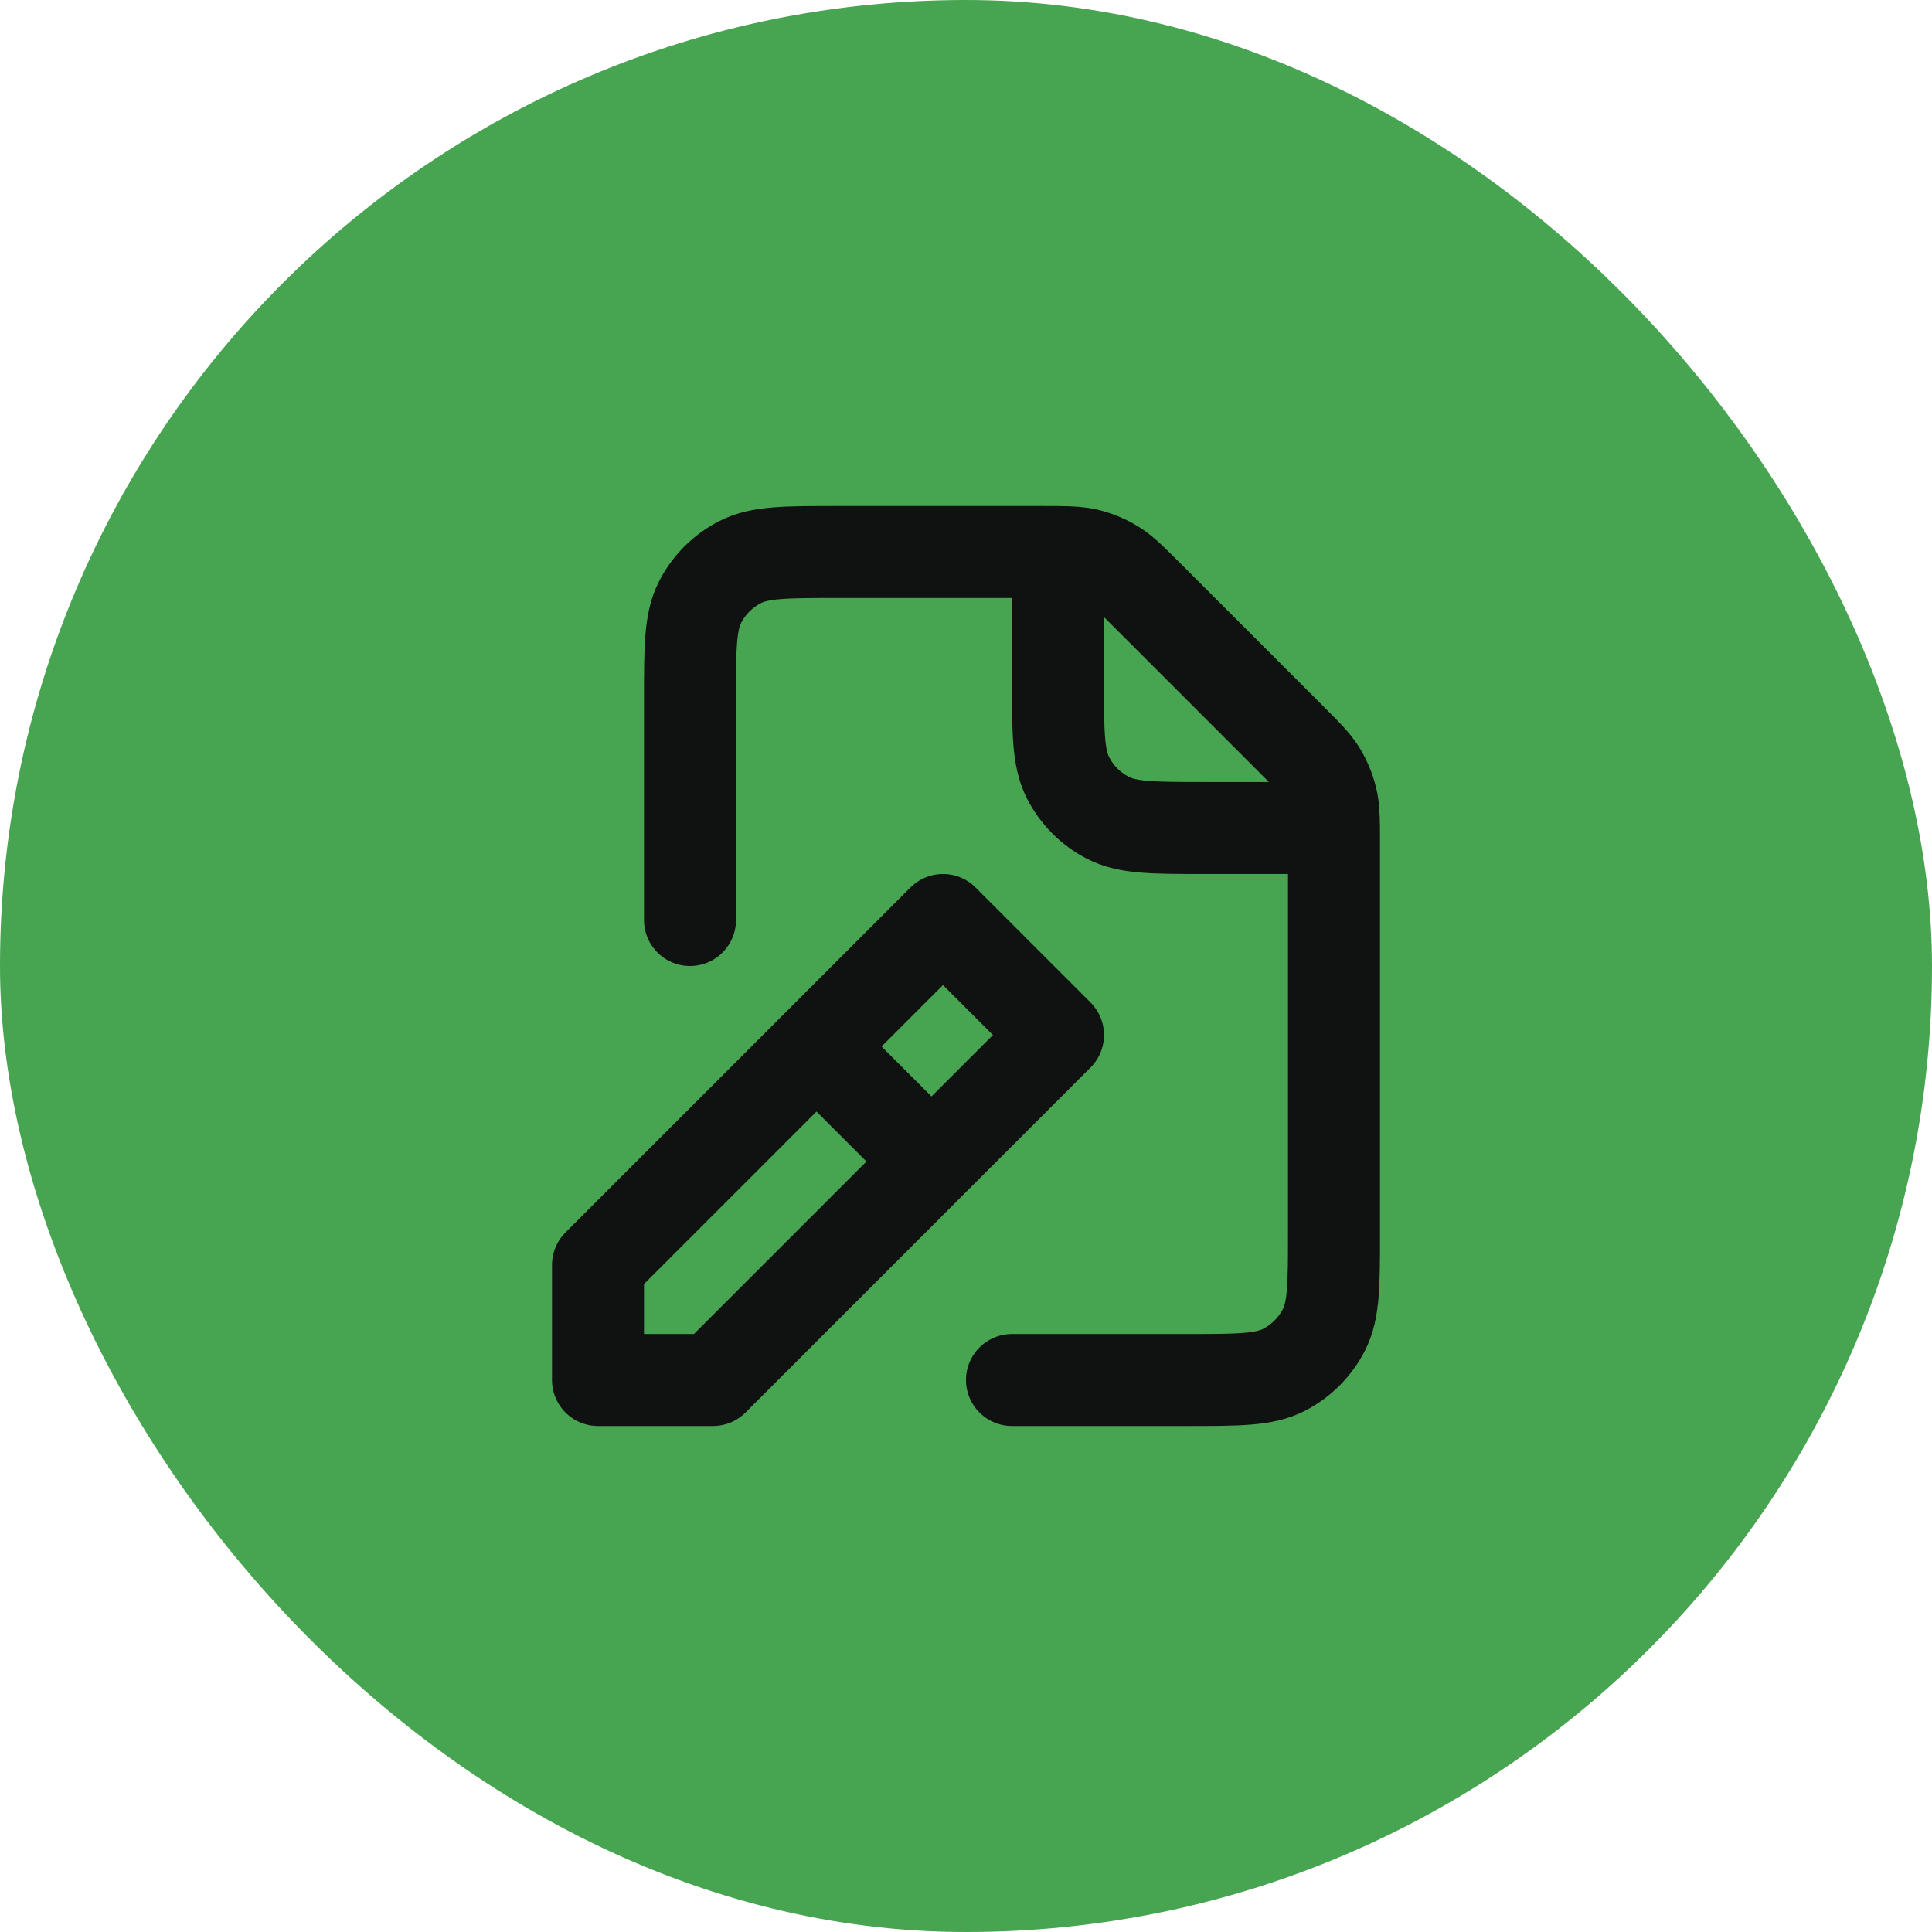
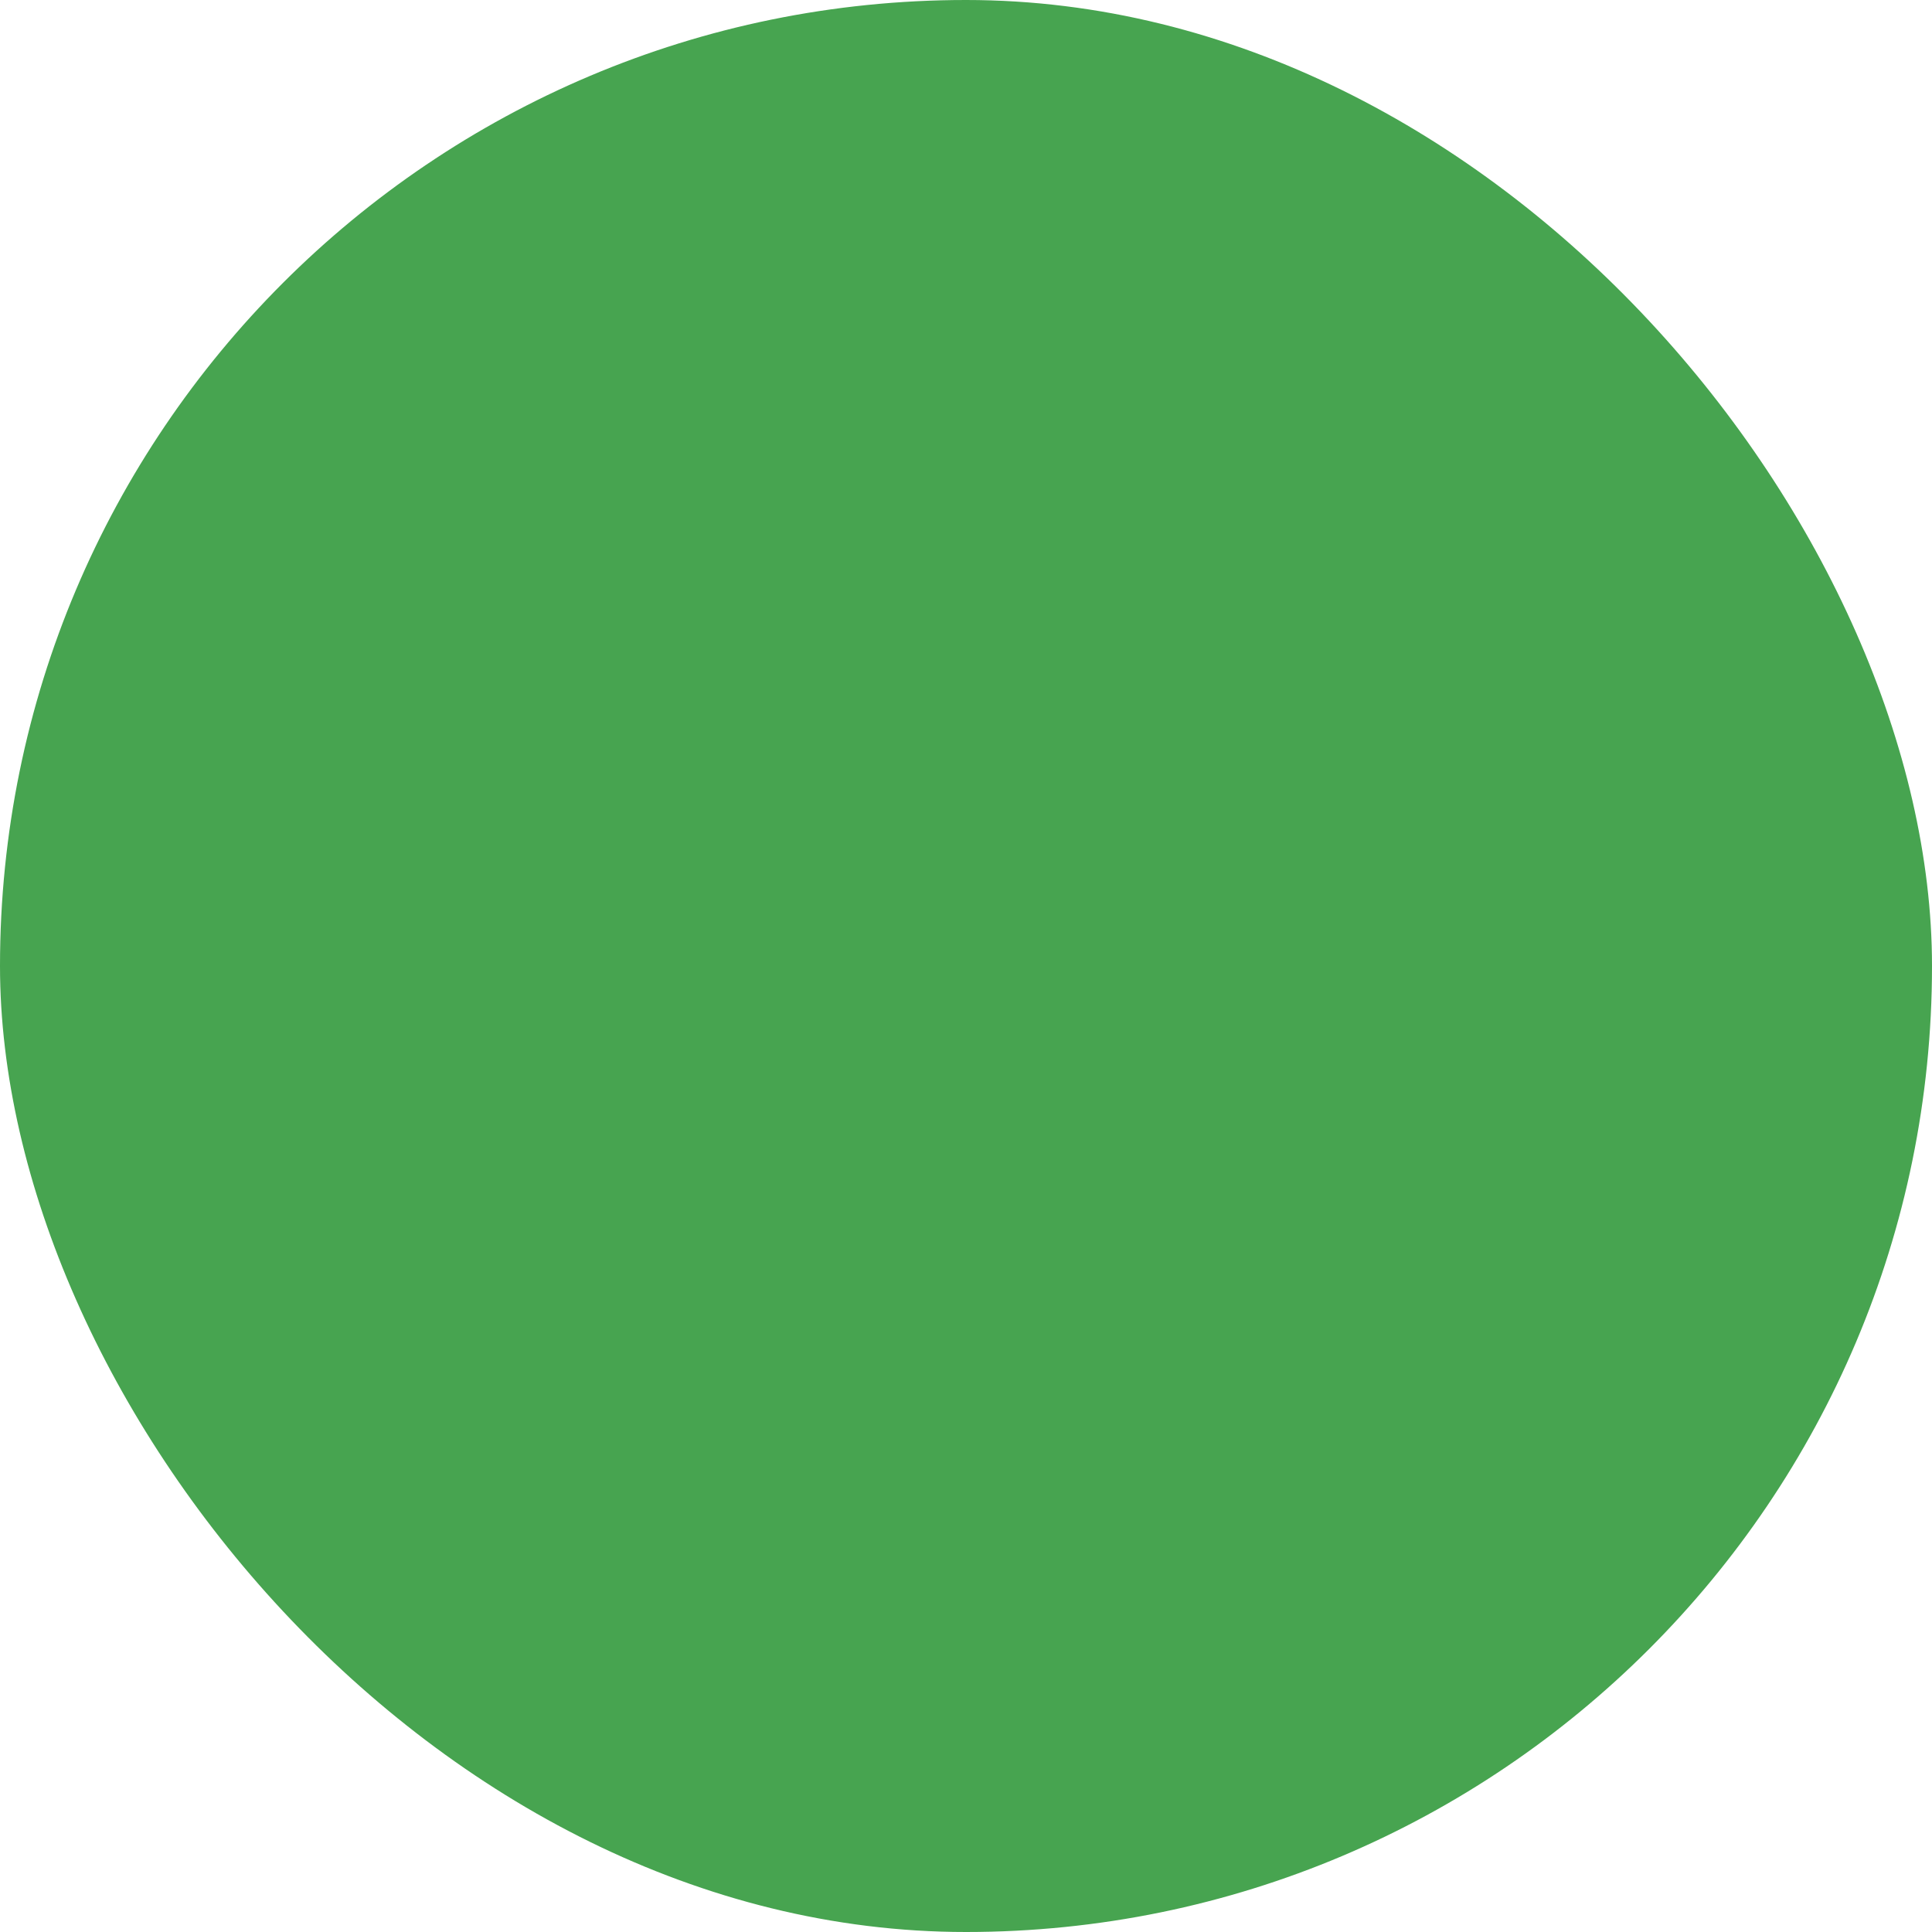
<svg xmlns="http://www.w3.org/2000/svg" width="42" height="42" viewBox="0 0 42 42" fill="none">
  <rect width="42" height="42" rx="21" fill="#47A450" />
  <g clip-path="url(#clip0_53_1467)">
    <g clip-path="url(#clip1_53_1467)">
-       <path d="M15 20V15.2C15 14.08 15 13.52 15.218 13.092C15.41 12.716 15.716 12.41 16.092 12.218C16.52 12 17.08 12 18.2 12H22.675C22.797 12 22.904 12 23 12.001M23 12.001C23.286 12.004 23.466 12.014 23.639 12.055C23.843 12.104 24.038 12.185 24.217 12.295C24.419 12.419 24.592 12.592 24.938 12.938L28.063 16.063C28.409 16.409 28.581 16.581 28.705 16.783C28.814 16.962 28.895 17.157 28.944 17.361C28.986 17.534 28.996 17.715 28.999 18M23 12.001V14.8C23 15.92 23 16.48 23.218 16.908C23.41 17.284 23.715 17.59 24.092 17.782C24.519 18 25.079 18 26.197 18H28.999M28.999 18C29 18.096 29 18.203 29 18.326V26.804C29 27.922 29 28.48 28.782 28.908C28.59 29.284 28.284 29.59 27.908 29.782C27.48 30 26.921 30 25.803 30H22M28.999 18H29M18 23L20 25M13 30V27.5L20.5 20L23 22.5L15.5 30H13Z" stroke="#101111" stroke-width="2" stroke-linecap="round" stroke-linejoin="round" />
+       <path d="M15 20V15.2C15 14.08 15 13.52 15.218 13.092C15.41 12.716 15.716 12.41 16.092 12.218C16.52 12 17.08 12 18.2 12H22.675C22.797 12 22.904 12 23 12.001M23 12.001C23.286 12.004 23.466 12.014 23.639 12.055C23.843 12.104 24.038 12.185 24.217 12.295C24.419 12.419 24.592 12.592 24.938 12.938L28.063 16.063C28.409 16.409 28.581 16.581 28.705 16.783C28.814 16.962 28.895 17.157 28.944 17.361C28.986 17.534 28.996 17.715 28.999 18M23 12.001V14.8C23 15.92 23 16.48 23.218 16.908C23.41 17.284 23.715 17.59 24.092 17.782C24.519 18 25.079 18 26.197 18H28.999C29 18.096 29 18.203 29 18.326V26.804C29 27.922 29 28.48 28.782 28.908C28.59 29.284 28.284 29.59 27.908 29.782C27.48 30 26.921 30 25.803 30H22M28.999 18H29M18 23L20 25M13 30V27.5L20.5 20L23 22.5L15.5 30H13Z" stroke="#101111" stroke-width="2" stroke-linecap="round" stroke-linejoin="round" />
    </g>
  </g>
  <defs>
    <clipPath id="clip0_53_1467">
-       <rect width="24" height="24" fill="white" transform="translate(9 9)" />
-     </clipPath>
+       </clipPath>
    <clipPath id="clip1_53_1467">
-       <rect width="24" height="24" fill="white" transform="translate(9 9)" />
-     </clipPath>
+       </clipPath>
  </defs>
</svg>